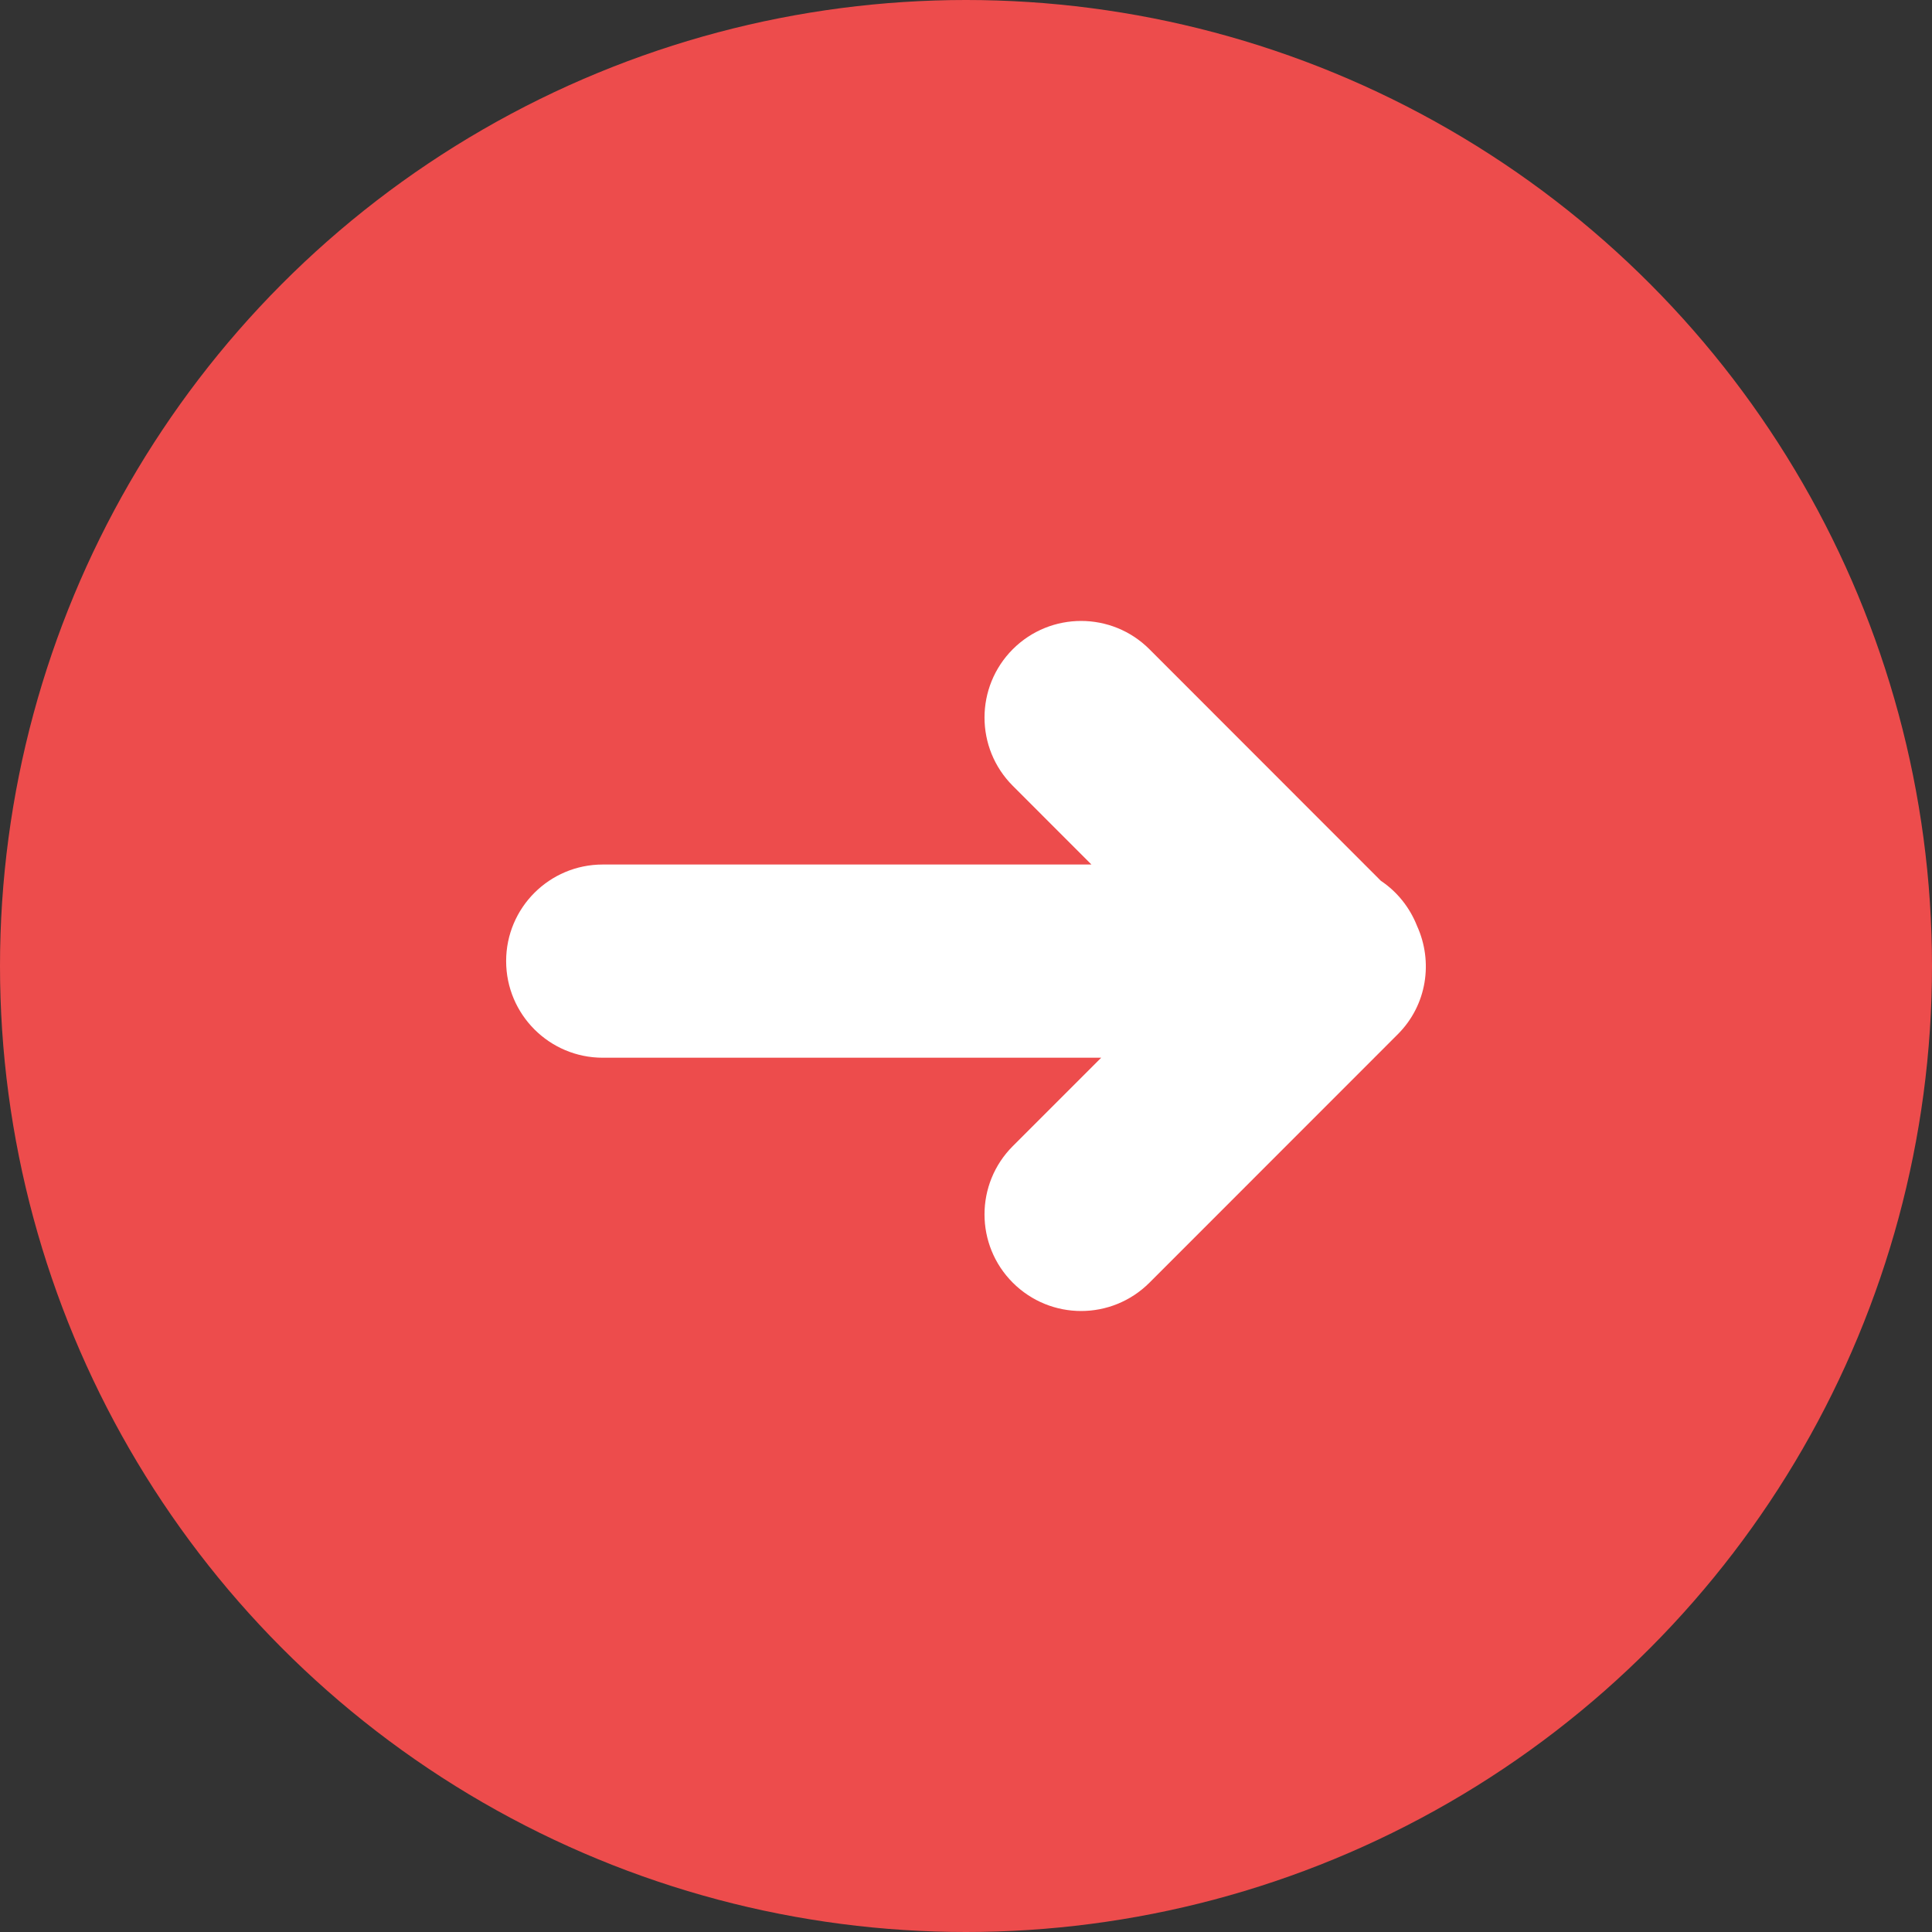
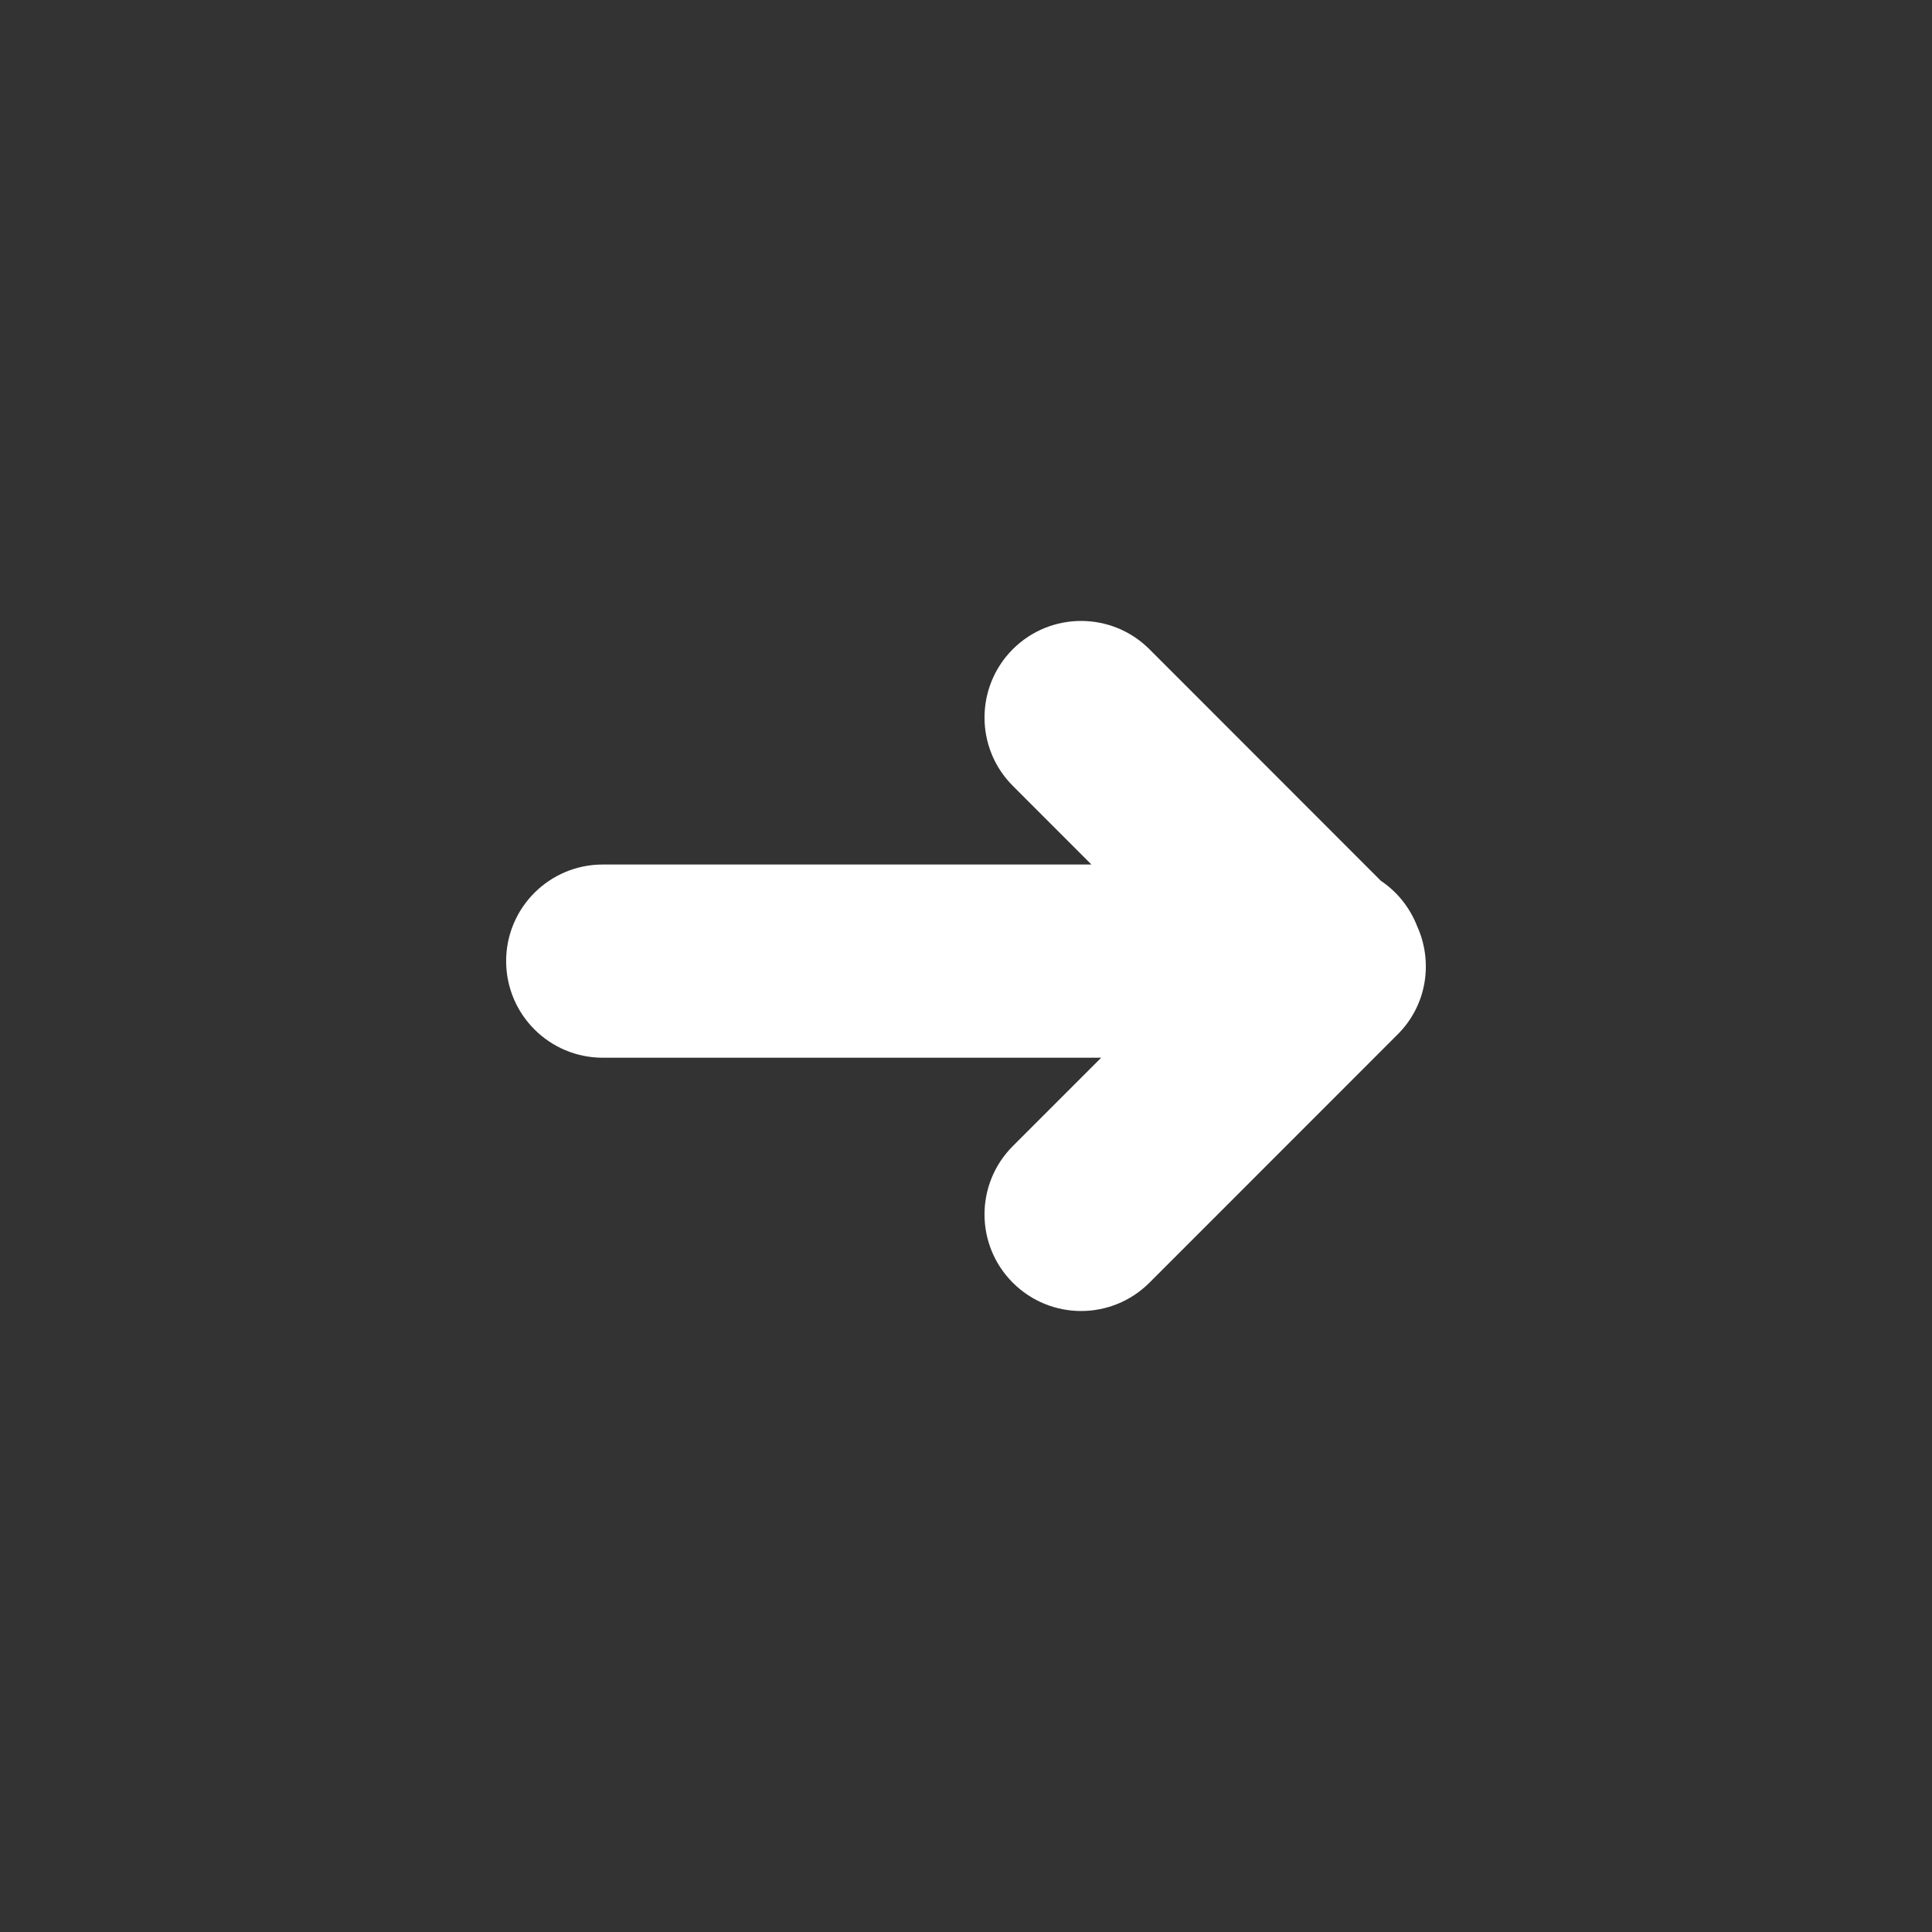
<svg xmlns="http://www.w3.org/2000/svg" preserveAspectRatio="xMidYMid" width="500" height="500" viewBox="0 0 40 40">
  <rect x="0" y="0" width="40" height="40" fill="#333333" stroke="none" />
  <defs>
    <style>
      .cls-1 {
        fill: #ed4c4c;
      }

      .cls-2 {
        fill: #fff;
        fill-rule: evenodd;
      }
    </style>
  </defs>
  <g>
-     <circle cx="20" cy="20" r="20" class="cls-1" />
    <path d="M29.338,19.170 C29.187,18.787 28.926,18.461 28.589,18.236 L23.798,13.442 C23.017,12.661 21.751,12.661 20.970,13.440 C20.188,14.222 20.188,15.489 20.969,16.270 L22.597,17.899 L12.479,17.899 C11.375,17.899 10.479,18.794 10.479,19.898 C10.479,21.003 11.375,21.899 12.479,21.899 L22.799,21.899 L20.969,23.729 C20.188,24.510 20.188,25.776 20.969,26.557 C21.360,26.947 21.871,27.143 22.383,27.143 C22.895,27.143 23.407,26.947 23.798,26.557 L28.939,21.414 C29.547,20.807 29.675,19.909 29.338,19.170 Z" class="cls-2" />
  </g>
</svg>